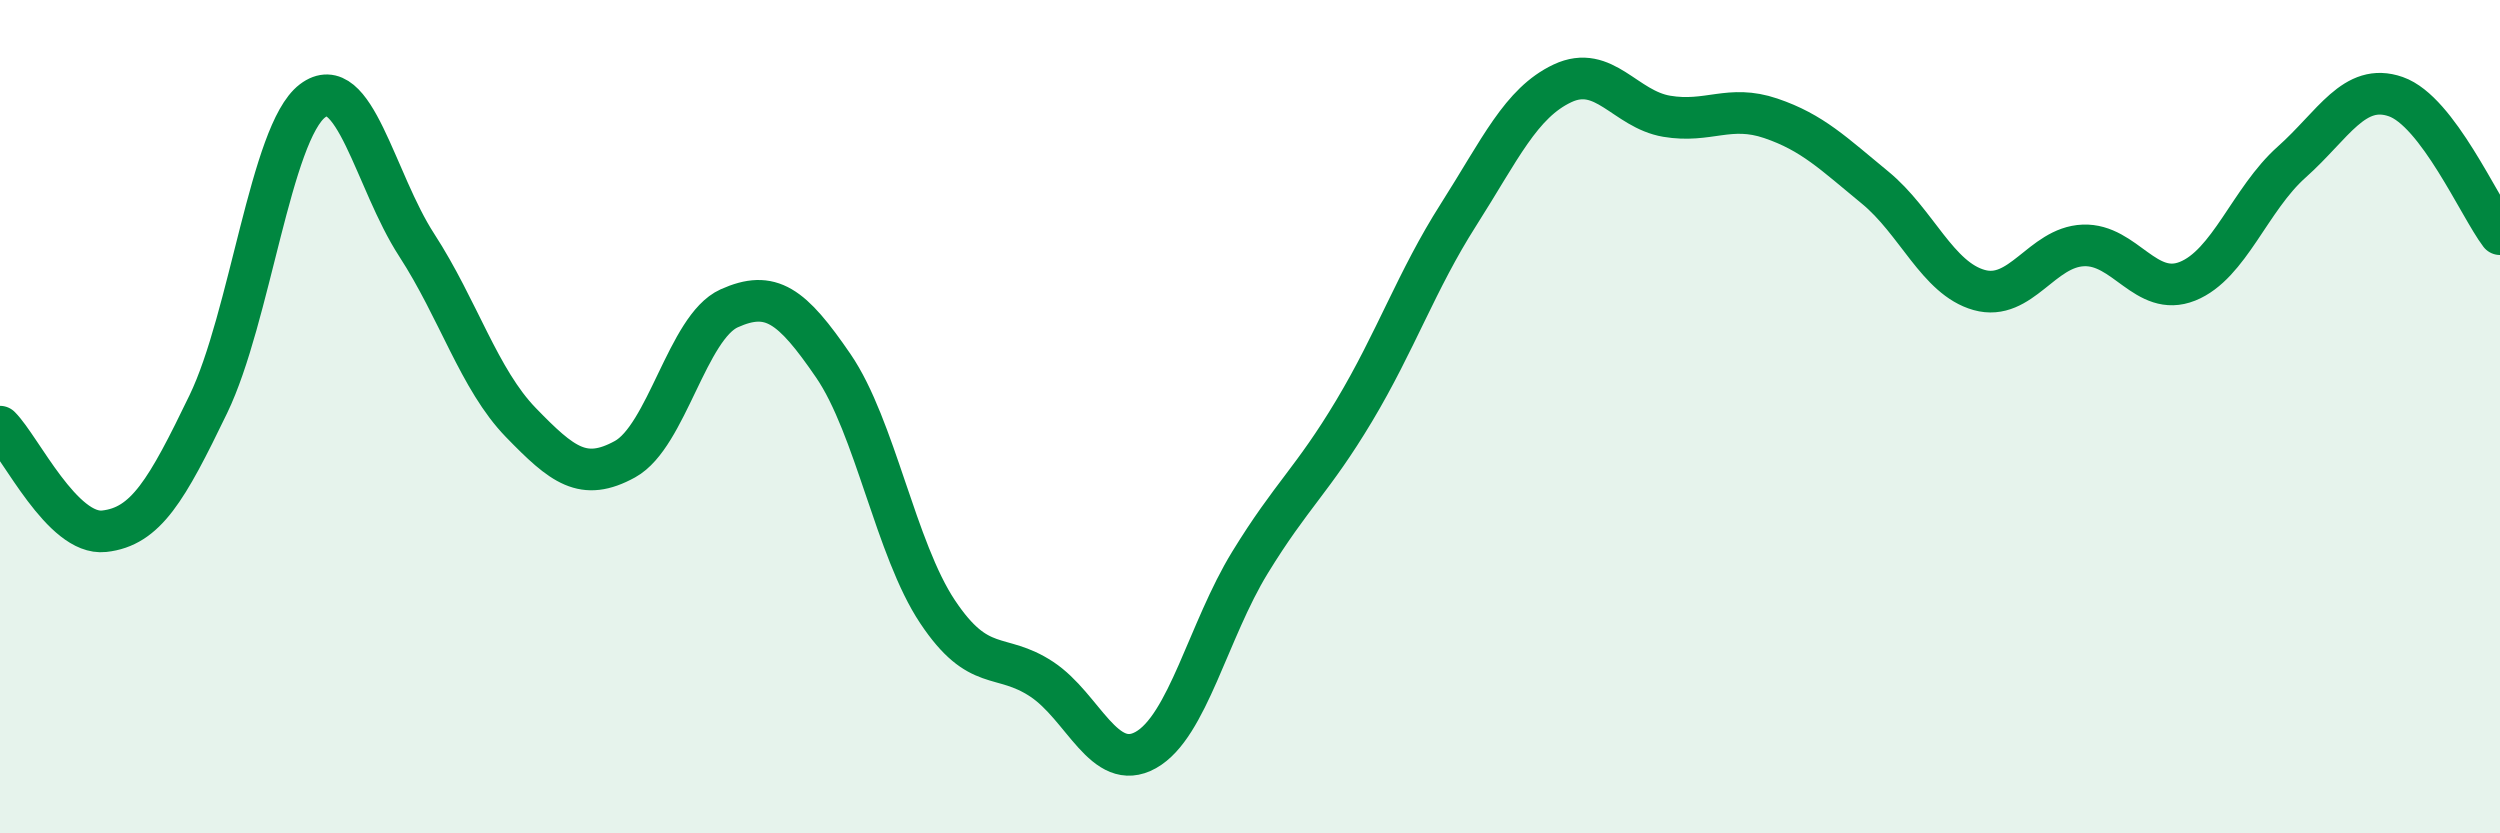
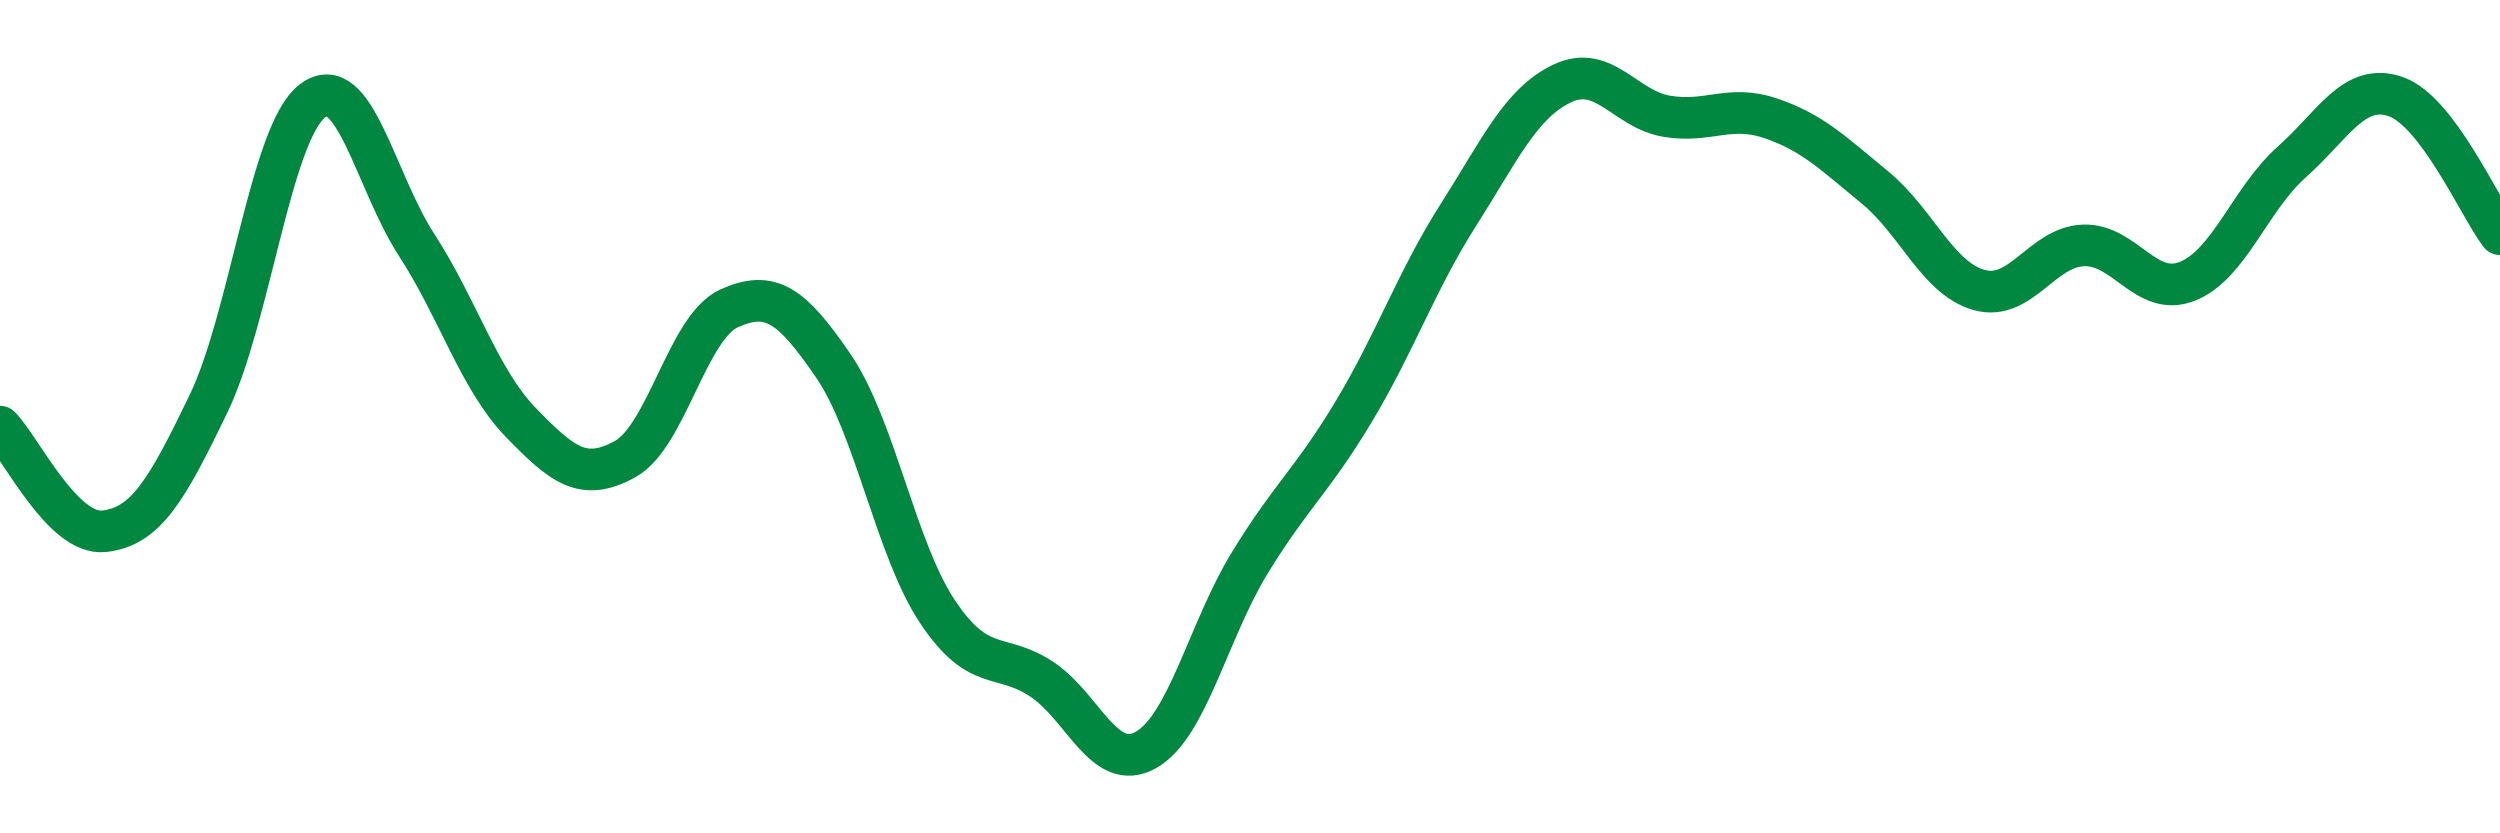
<svg xmlns="http://www.w3.org/2000/svg" width="60" height="20" viewBox="0 0 60 20">
-   <path d="M 0,10.24 C 0.5,10.74 1.5,12.86 2.5,12.75 C 3.5,12.64 4,11.77 5,9.7 C 6,7.63 6.5,3.18 7.5,2.42 C 8.5,1.66 9,4.34 10,5.88 C 11,7.42 11.5,9.11 12.5,10.14 C 13.5,11.17 14,11.57 15,11.02 C 16,10.47 16.5,7.85 17.5,7.4 C 18.5,6.95 19,7.32 20,8.78 C 21,10.24 21.5,13.18 22.5,14.68 C 23.5,16.18 24,15.64 25,16.3 C 26,16.96 26.5,18.56 27.5,18 C 28.5,17.44 29,15.13 30,13.5 C 31,11.87 31.5,11.53 32.5,9.86 C 33.5,8.19 34,6.73 35,5.16 C 36,3.59 36.5,2.47 37.5,2 C 38.5,1.53 39,2.62 40,2.79 C 41,2.96 41.5,2.5 42.5,2.84 C 43.5,3.18 44,3.68 45,4.5 C 46,5.32 46.5,6.68 47.5,6.96 C 48.5,7.24 49,5.93 50,5.89 C 51,5.85 51.5,7.15 52.5,6.75 C 53.5,6.35 54,4.78 55,3.89 C 56,3 56.5,1.97 57.5,2.32 C 58.5,2.67 59.5,4.96 60,5.62L60 20L0 20Z" fill="#008740" opacity="0.1" stroke-linecap="round" stroke-linejoin="round" />
  <path d="M 0,10.24 C 0.5,10.74 1.5,12.86 2.5,12.75 C 3.5,12.64 4,11.77 5,9.7 C 6,7.63 6.5,3.18 7.5,2.42 C 8.5,1.66 9,4.34 10,5.88 C 11,7.42 11.5,9.11 12.5,10.14 C 13.5,11.17 14,11.57 15,11.02 C 16,10.47 16.5,7.85 17.5,7.4 C 18.5,6.95 19,7.32 20,8.78 C 21,10.24 21.5,13.18 22.5,14.68 C 23.5,16.18 24,15.64 25,16.3 C 26,16.96 26.5,18.56 27.5,18 C 28.5,17.44 29,15.13 30,13.5 C 31,11.87 31.5,11.53 32.5,9.86 C 33.5,8.19 34,6.73 35,5.16 C 36,3.59 36.5,2.47 37.5,2 C 38.5,1.53 39,2.62 40,2.79 C 41,2.96 41.5,2.5 42.5,2.84 C 43.5,3.18 44,3.68 45,4.5 C 46,5.32 46.5,6.68 47.5,6.96 C 48.5,7.24 49,5.93 50,5.89 C 51,5.85 51.5,7.15 52.5,6.75 C 53.5,6.35 54,4.78 55,3.89 C 56,3 56.5,1.97 57.5,2.32 C 58.5,2.67 59.5,4.96 60,5.62" stroke="#008740" stroke-width="1" fill="none" stroke-linecap="round" stroke-linejoin="round" />
</svg>